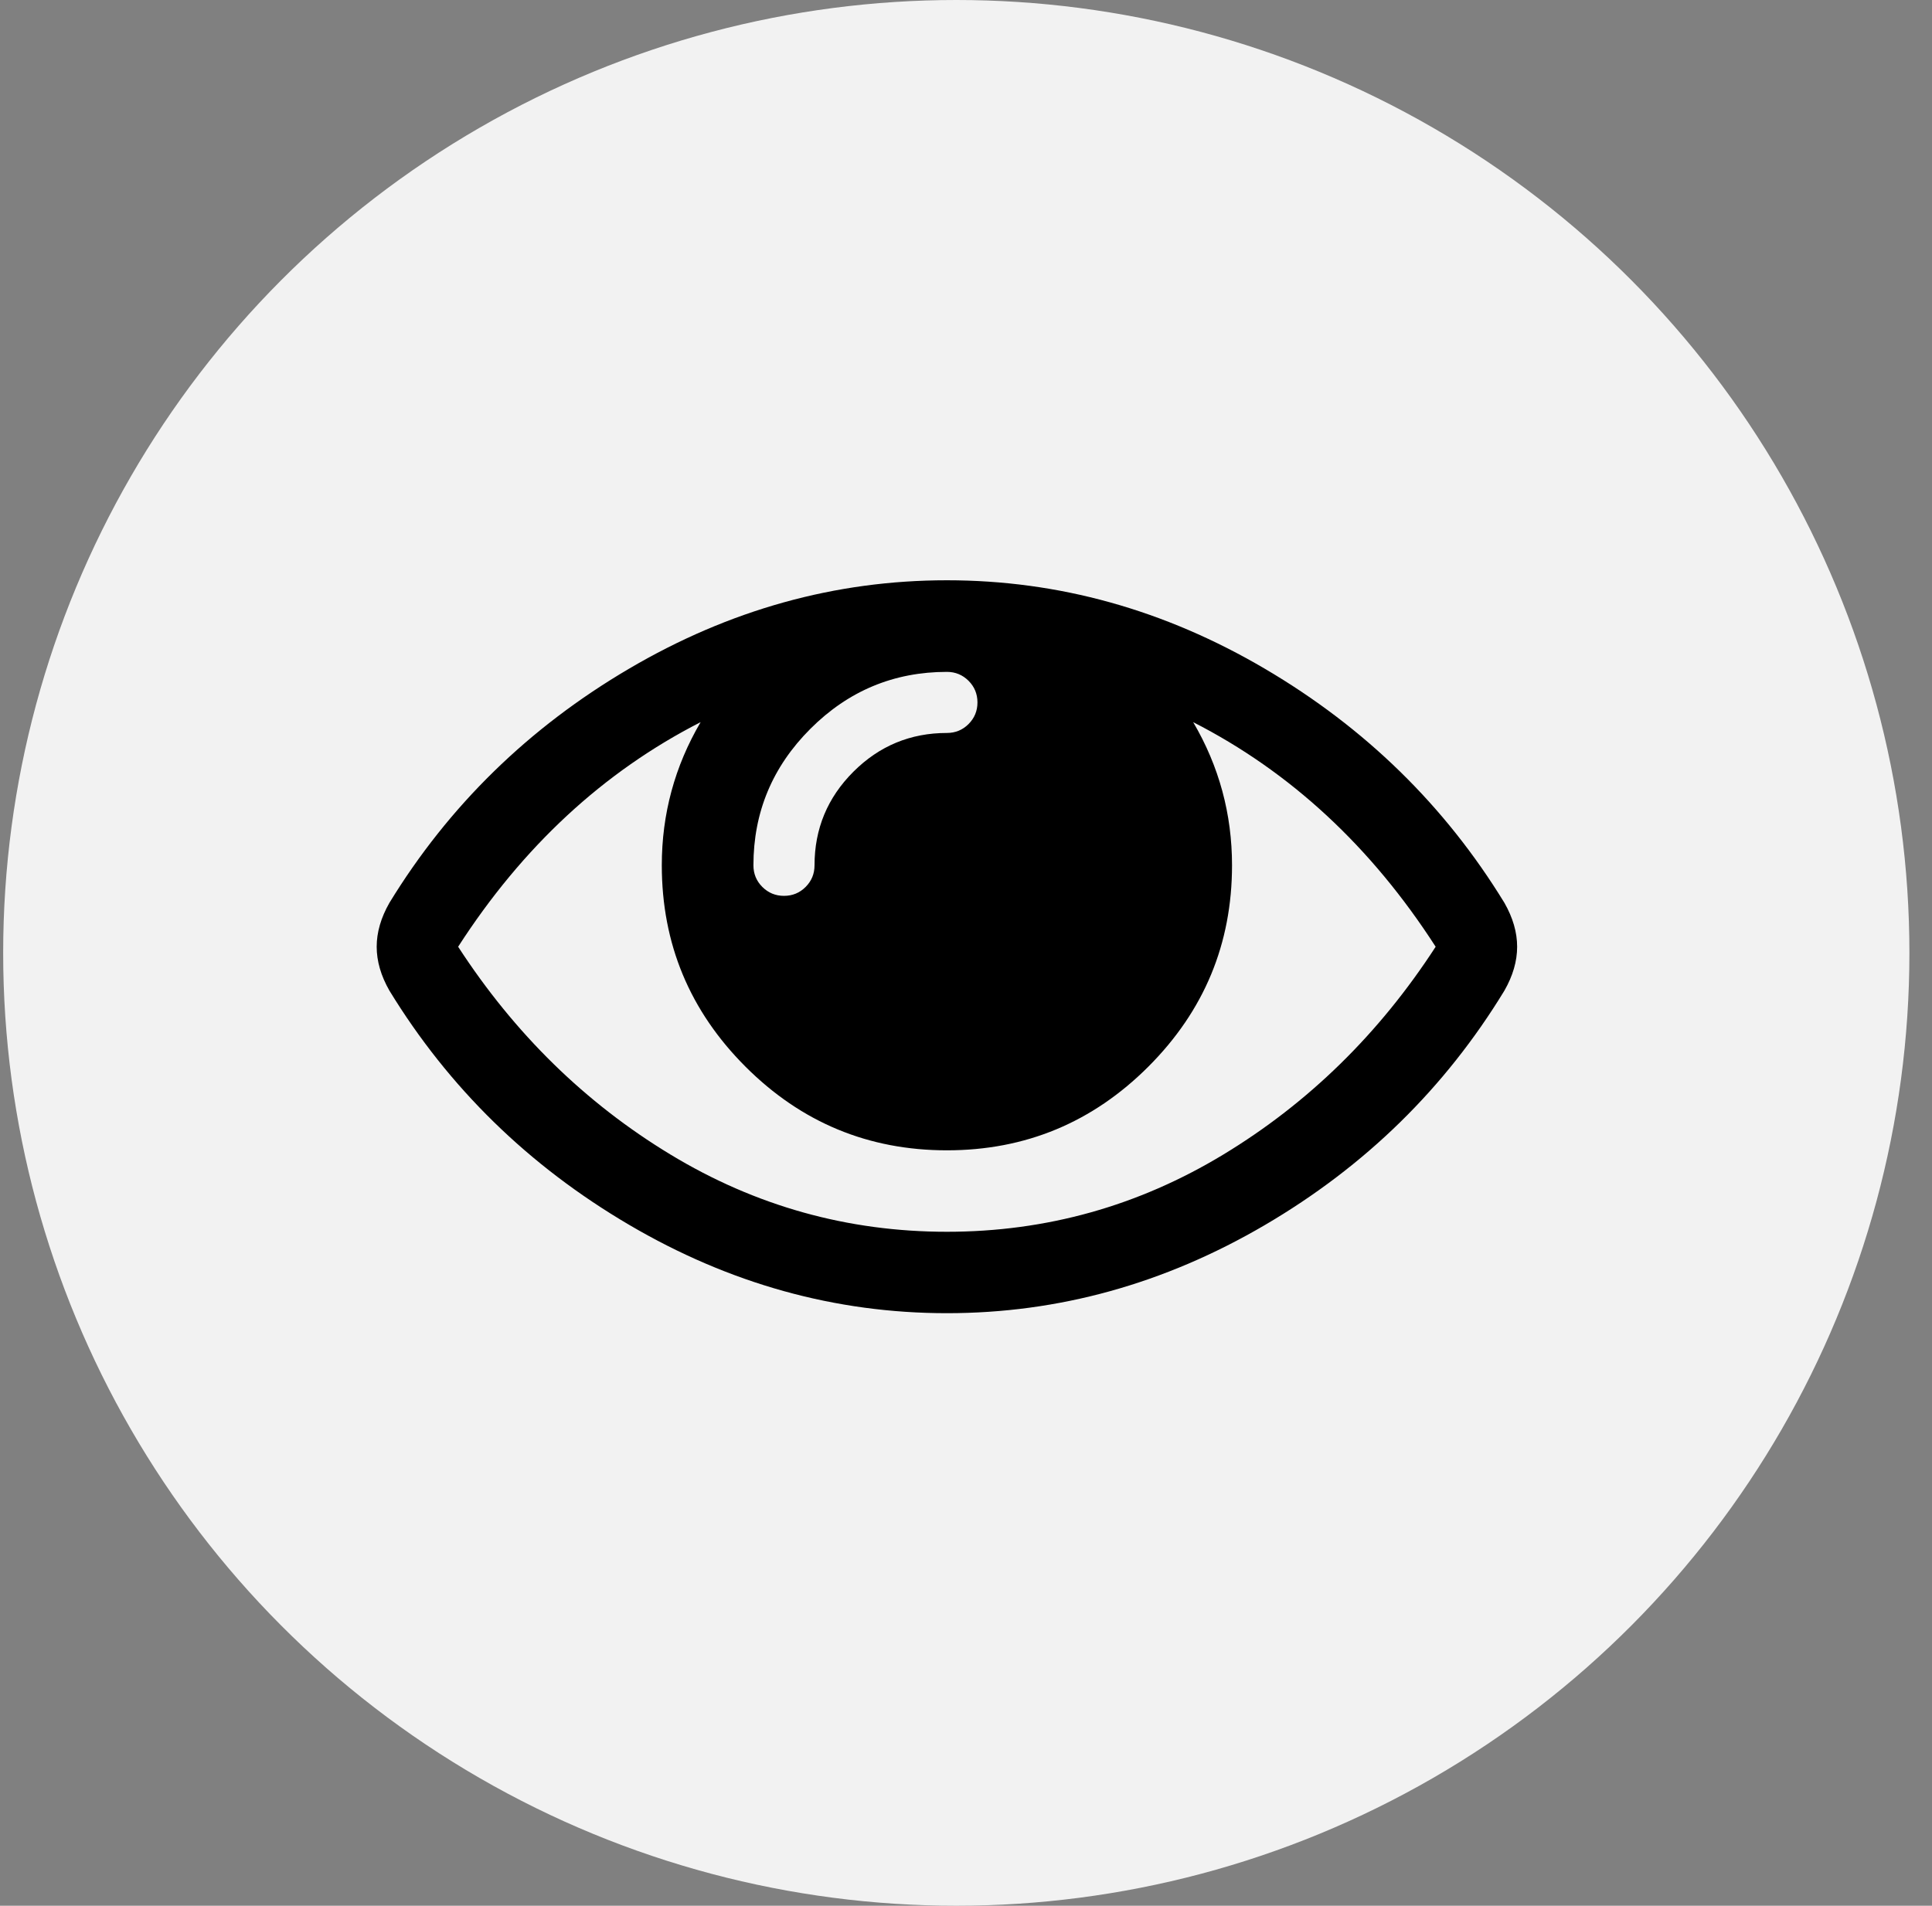
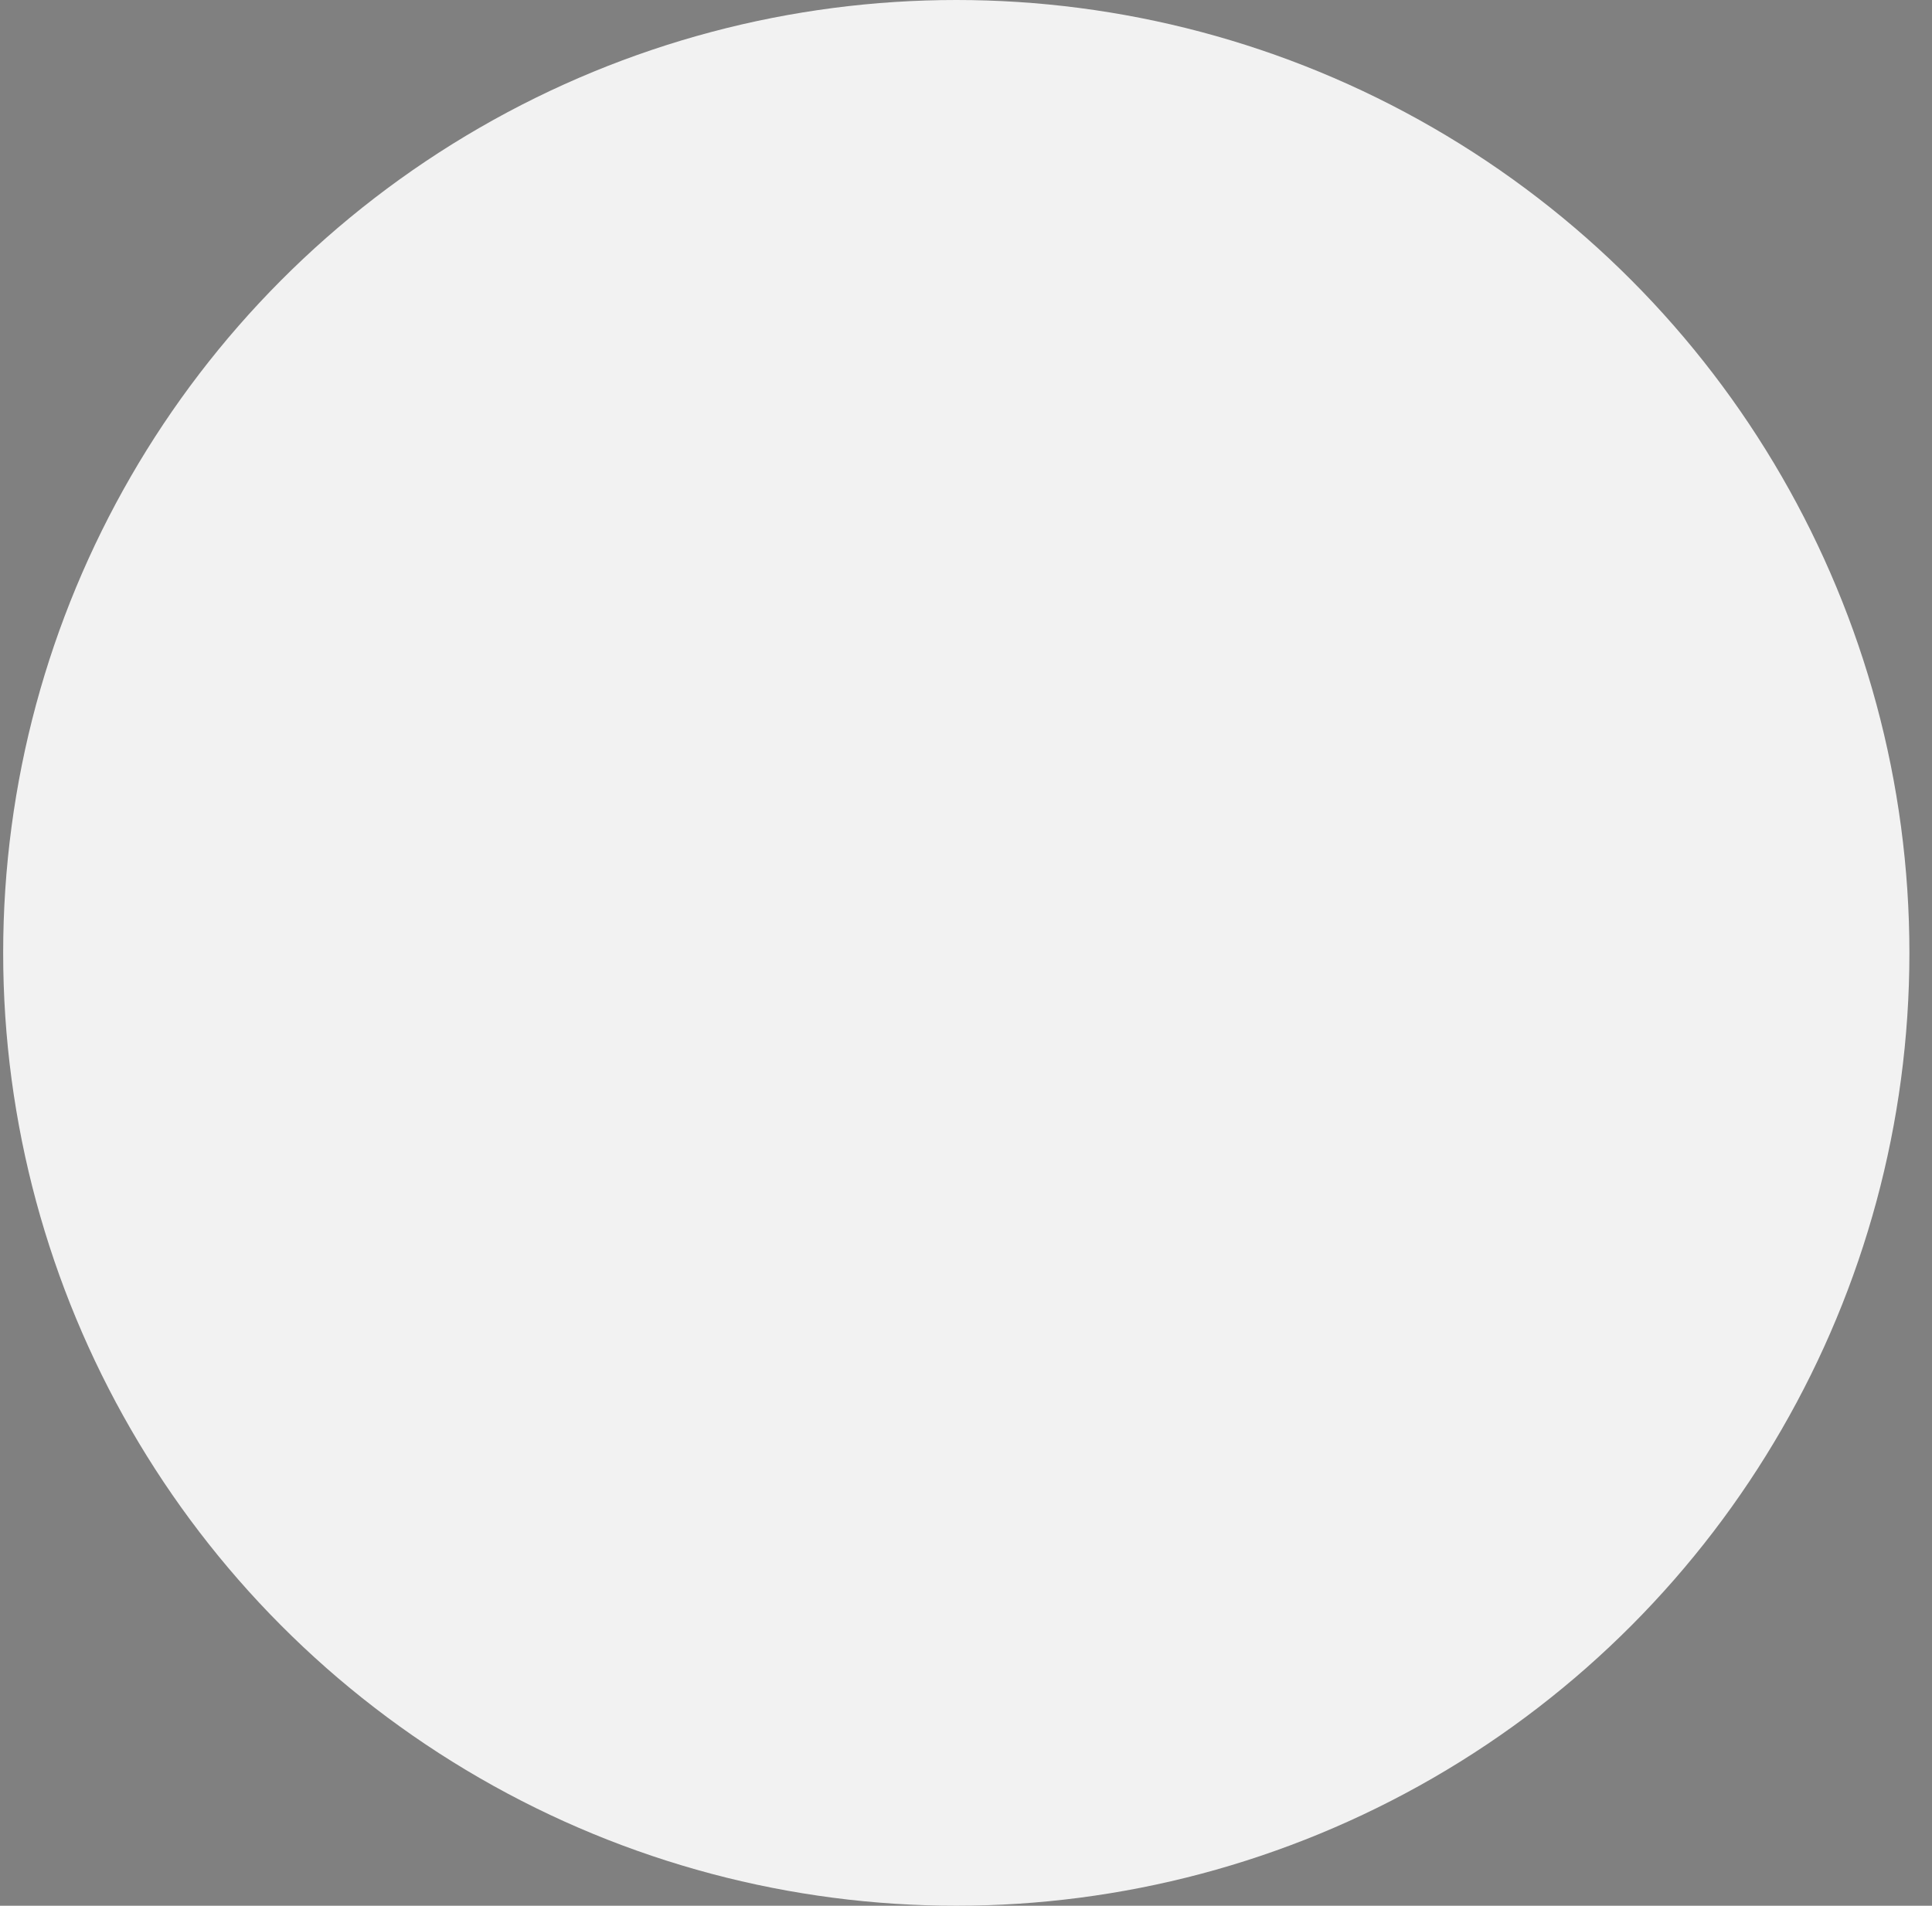
<svg xmlns="http://www.w3.org/2000/svg" width="75px" height="74px" viewBox="0 0 75 74" version="1.1">
  <rect x="0" y="0" width="75" height="74" fill="#808080" stroke="none" />
  <title>33DC1C4F-74C5-4069-A770-E7F3339DD91B</title>
  <desc>Created with sketchtool.</desc>
  <defs />
  <g id="Page-1" stroke="none" stroke-width="1" fill="none" fill-rule="evenodd">
    <g id="190410_CreativeRights_desktop_fotografen" transform="translate(-520, -2556)" fill-rule="nonzero">
      <g id="vorteile-fotografen" transform="translate(40, 2036.438)">
        <g id="vorteil-fotografen-08" transform="translate(460, 500)">
          <g id="icon-vorteil-fotografen-08" transform="translate(20, 19.562)">
            <circle id="Oval" fill="#F2F2F2" cx="37.123" cy="37" r="37" />
            <g id="004-vision" transform="translate(14.623, 22.5)" fill="#000000">
-               <path d="M43.778,12.557 C41.472,8.786 38.371,5.755 34.476,3.466 C30.581,1.176 26.467,0.032 22.136,0.032 C17.804,0.032 13.691,1.176 9.796,3.466 C5.9,5.755 2.8,8.786 0.494,12.557 C0.165,13.134 0,13.702 0,14.262 C0,14.822 0.165,15.39 0.494,15.966 C2.8,19.738 5.9,22.769 9.796,25.058 C13.691,27.347 17.804,28.491 22.136,28.491 C26.468,28.491 30.581,27.351 34.476,25.07 C38.371,22.789 41.472,19.754 43.778,15.966 C44.107,15.39 44.272,14.822 44.272,14.262 C44.272,13.702 44.107,13.134 43.778,12.557 Z M16.836,5.8 C18.31,4.326 20.077,3.589 22.136,3.589 C22.465,3.589 22.745,3.705 22.976,3.935 C23.206,4.166 23.322,4.446 23.322,4.775 C23.322,5.105 23.206,5.384 22.976,5.615 C22.746,5.845 22.466,5.961 22.136,5.961 C20.72,5.961 19.509,6.463 18.504,7.468 C17.499,8.473 16.997,9.683 16.997,11.1 C16.997,11.429 16.882,11.709 16.651,11.94 C16.421,12.171 16.141,12.286 15.811,12.286 C15.482,12.286 15.202,12.17 14.971,11.94 C14.74,11.709 14.625,11.429 14.625,11.1 C14.625,9.041 15.362,7.274 16.836,5.8 Z M32.87,22.329 C29.568,24.329 25.99,25.33 22.136,25.33 C18.282,25.33 14.704,24.33 11.402,22.329 C8.099,20.327 5.353,17.639 3.162,14.262 C5.666,10.375 8.803,7.468 12.575,5.541 C11.57,7.254 11.068,9.107 11.068,11.099 C11.068,14.147 12.151,16.752 14.317,18.919 C16.482,21.085 19.089,22.167 22.136,22.167 C25.183,22.167 27.789,21.084 29.955,18.919 C32.121,16.753 33.204,14.147 33.204,11.099 C33.204,9.107 32.701,7.253 31.696,5.541 C35.468,7.468 38.606,10.375 41.109,14.262 C38.919,17.639 36.173,20.327 32.87,22.329 Z" id="Shape" />
-             </g>
+               </g>
          </g>
        </g>
      </g>
    </g>
  </g>
</svg>